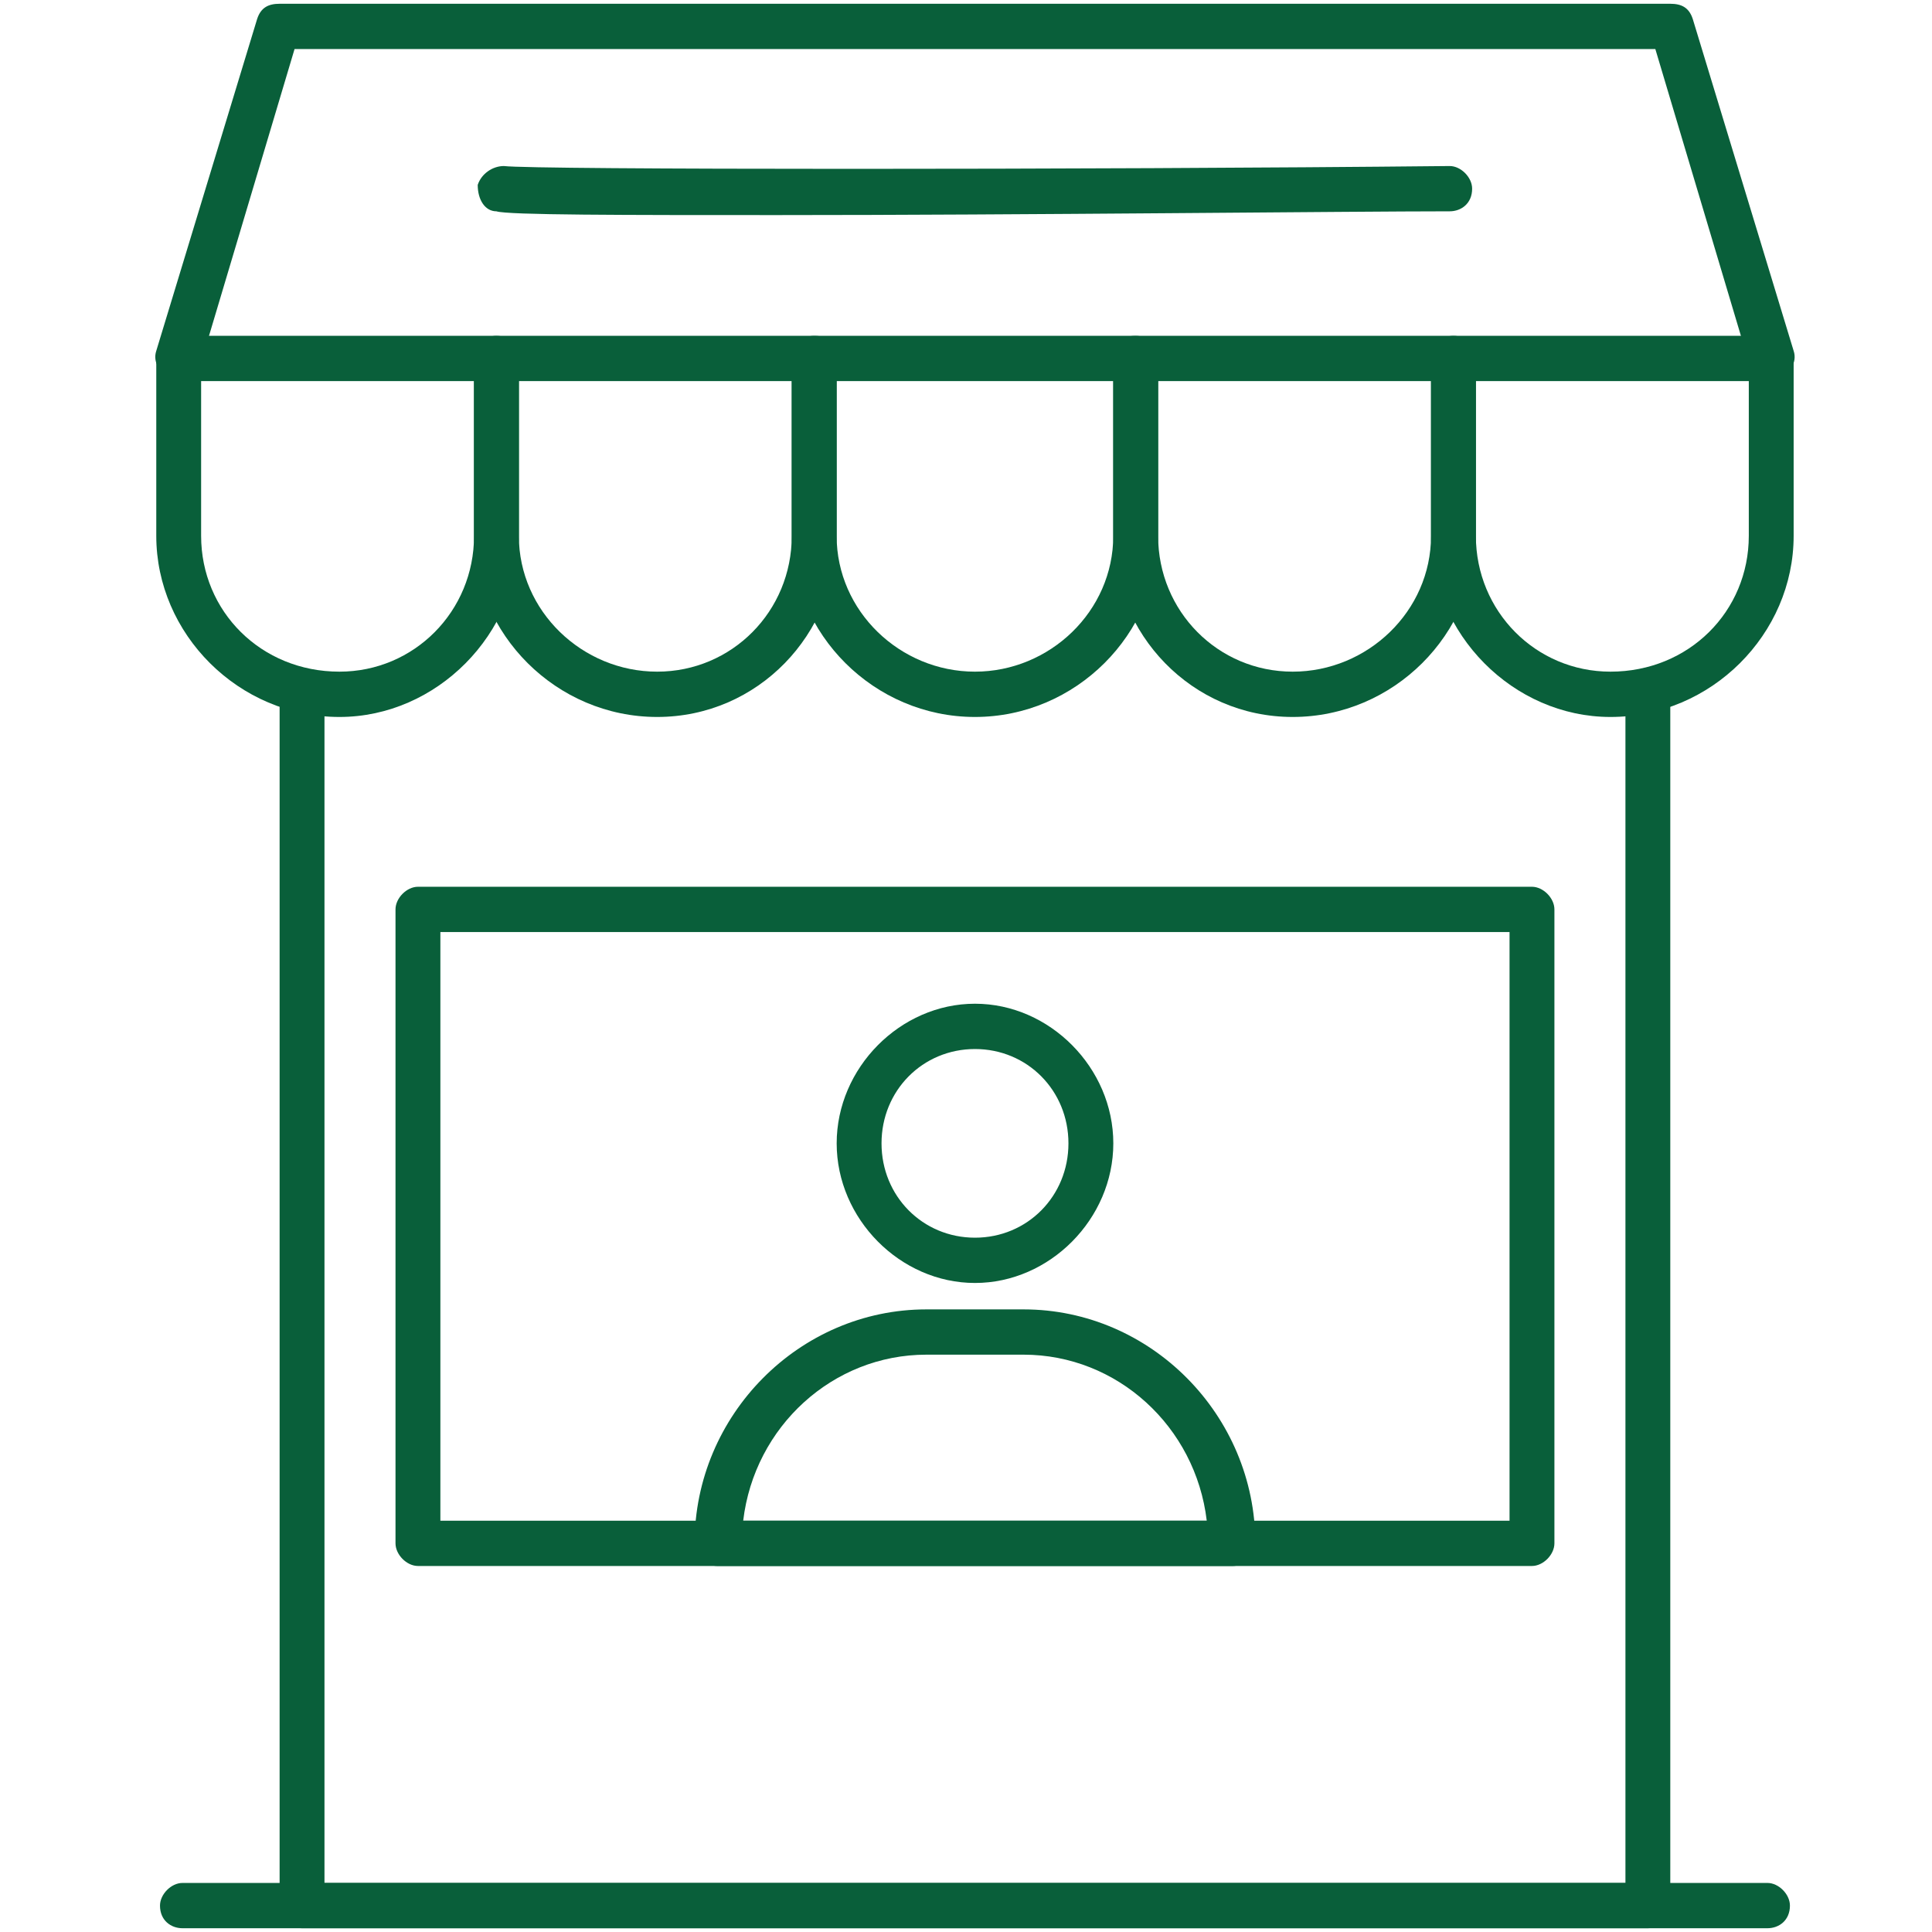
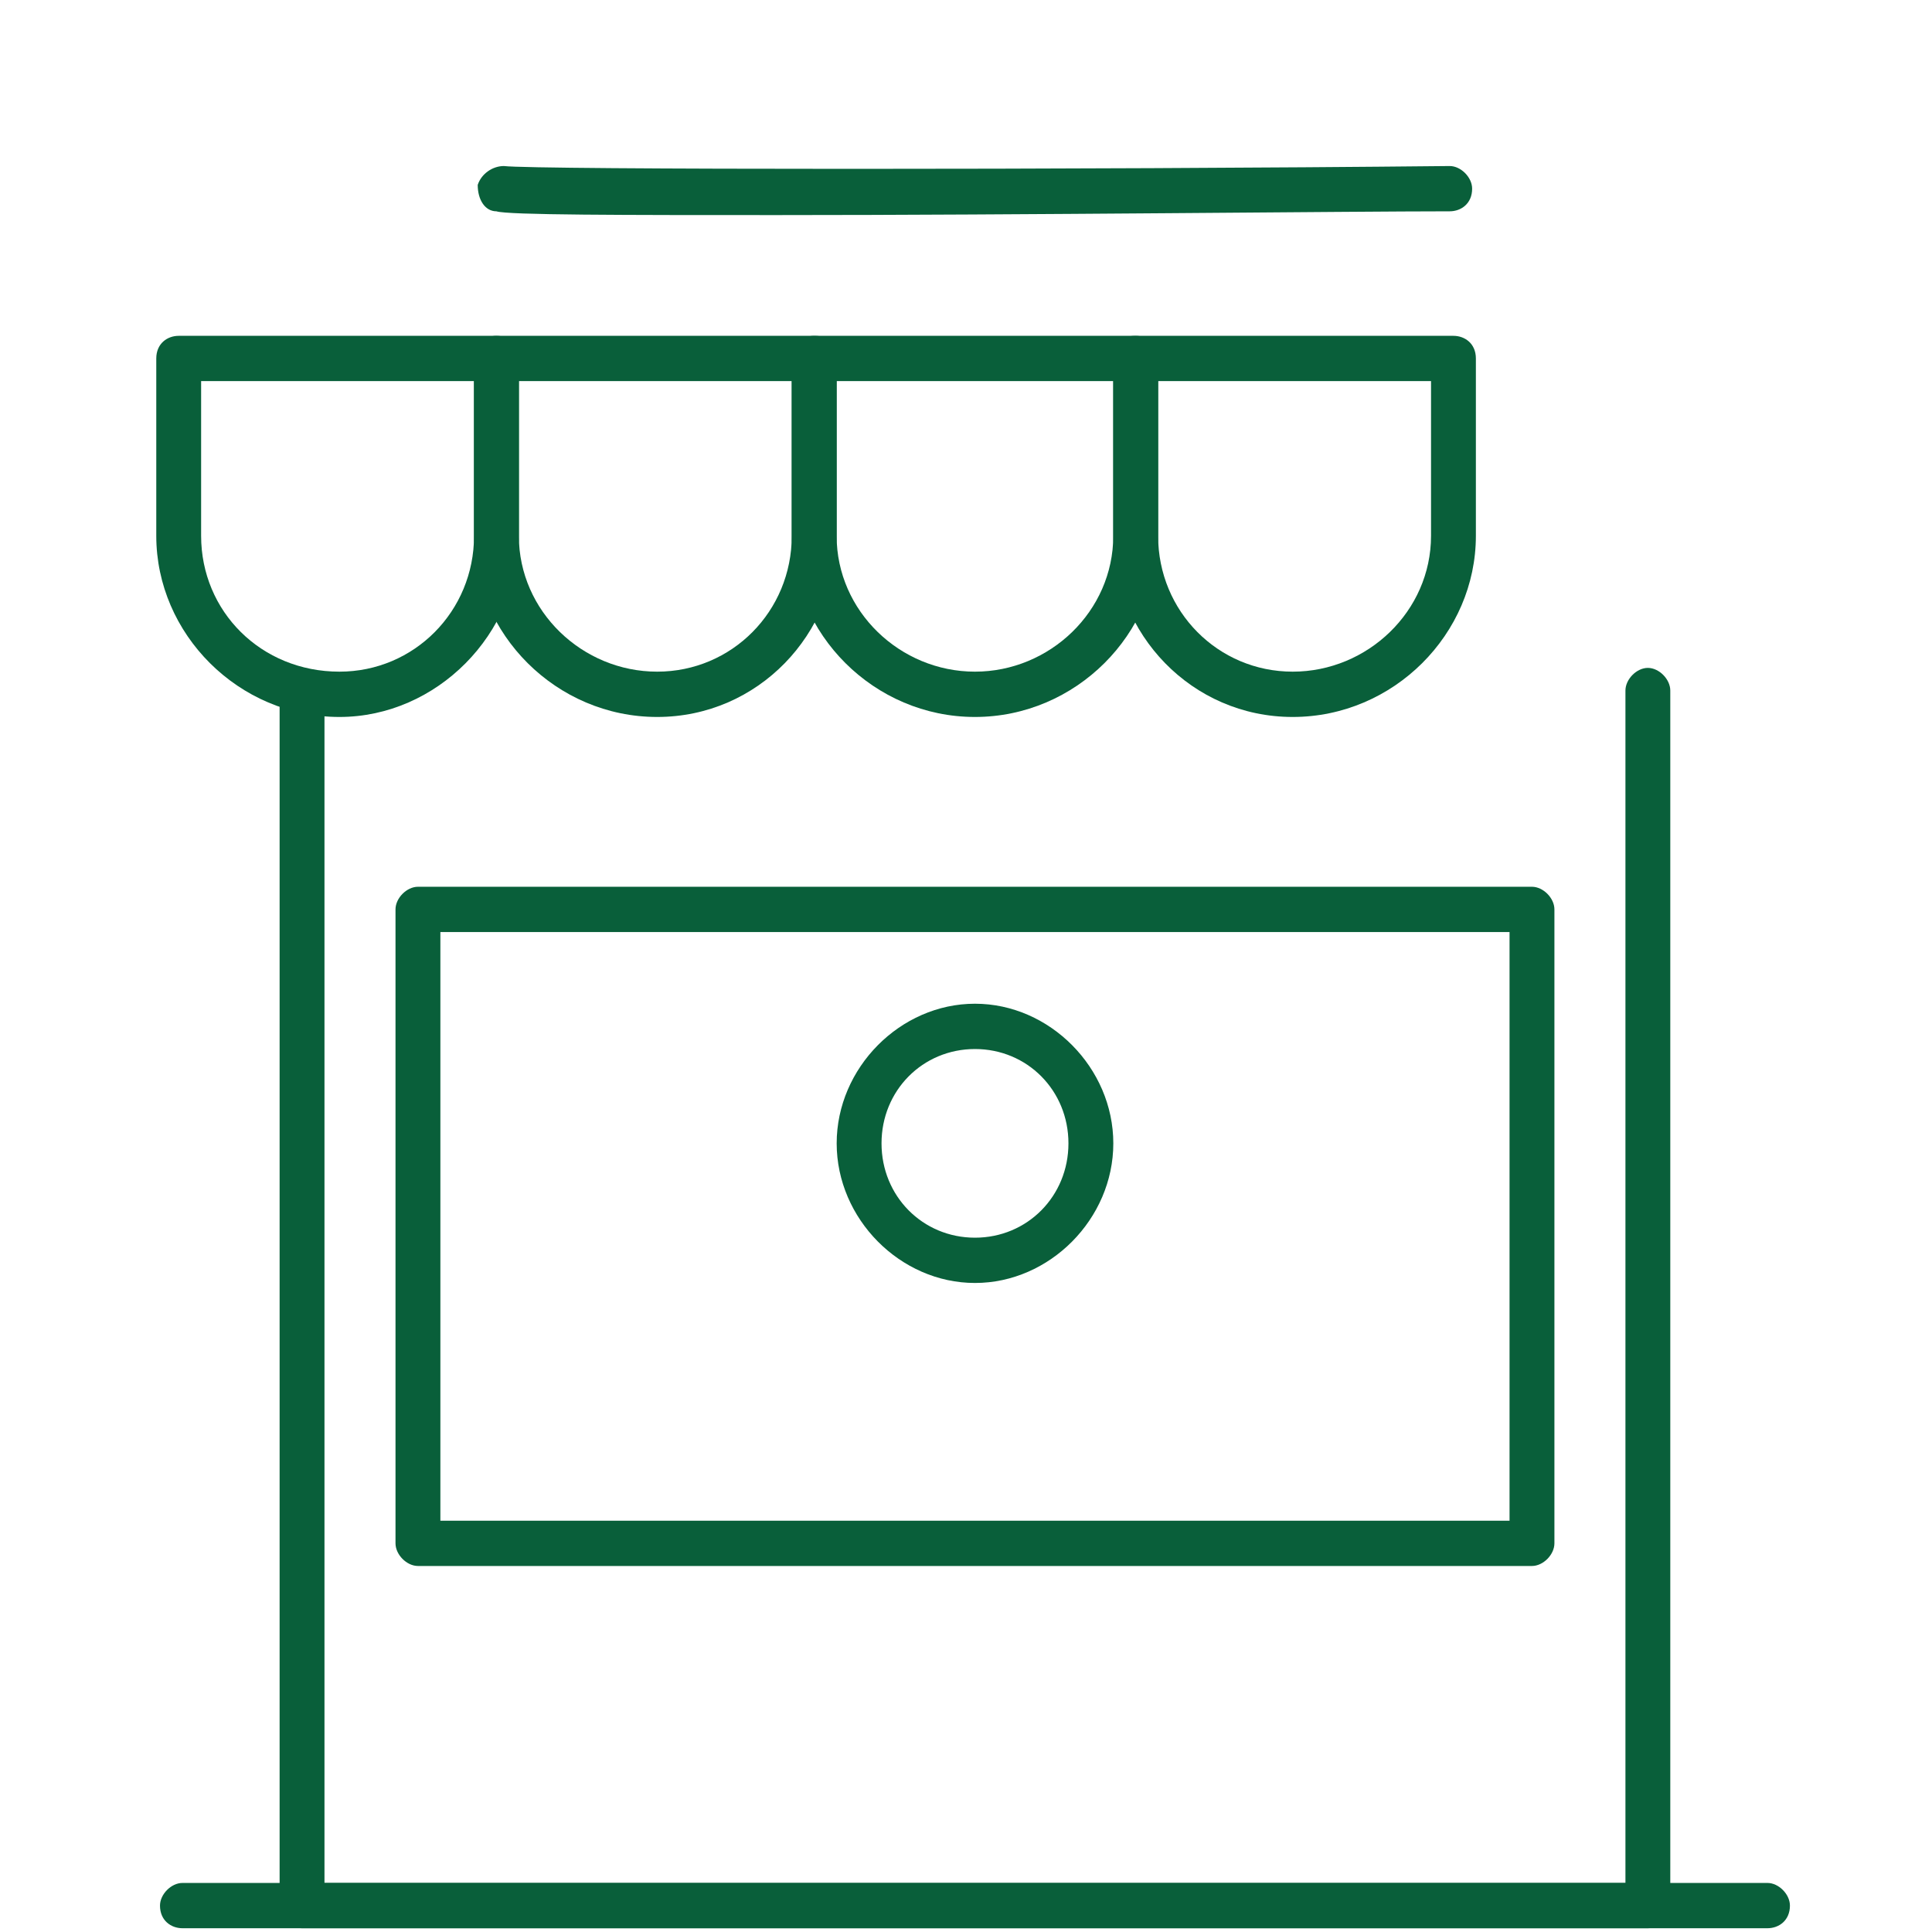
<svg xmlns="http://www.w3.org/2000/svg" width="80" height="80" viewBox="0 0 80 80" fill="none">
-   <path fill-rule="evenodd" clip-rule="evenodd" d="M73.343 15.781C73.033 15.781 72.569 15.469 72.414 15L68.544 2.031H12.197L8.328 15C8.173 15.469 7.554 15.781 7.089 15.625C6.625 15.469 6.315 15 6.47 14.531L10.649 0.781C10.804 0.312 11.114 0.156 11.578 0.156H69.163C69.628 0.156 69.937 0.312 70.092 0.781L74.272 14.531C74.427 15 74.117 15.469 73.653 15.625C73.498 15.625 73.498 15.781 73.343 15.781Z" fill="#095F3A" />
  <path fill-rule="evenodd" clip-rule="evenodd" d="M14.056 29.688C9.876 29.688 6.471 26.25 6.471 22.188V14.844C6.471 14.219 6.935 13.906 7.399 13.906H20.557C21.022 13.906 21.486 14.219 21.486 14.844V22.188C21.486 26.25 18.081 29.688 14.056 29.688ZM8.328 15.781V22.188C8.328 25.312 10.805 27.812 14.056 27.812C17.152 27.812 19.629 25.312 19.629 22.188V15.781H8.328Z" fill="#095F3A" />
  <path fill-rule="evenodd" clip-rule="evenodd" d="M27.212 29.688C23.032 29.688 19.627 26.25 19.627 22.188V14.844C19.627 14.219 20.091 13.906 20.556 13.906H33.714C34.333 13.906 34.642 14.219 34.642 14.844V22.188C34.642 26.25 31.392 29.688 27.212 29.688ZM21.485 15.781V22.188C21.485 25.312 24.116 27.812 27.212 27.812C30.308 27.812 32.785 25.312 32.785 22.188V15.781H21.485Z" fill="#095F3A" />
  <path fill-rule="evenodd" clip-rule="evenodd" d="M40.37 29.688C36.191 29.688 32.785 26.25 32.785 22.188V14.844C32.785 14.219 33.25 13.906 33.714 13.906H47.027C47.491 13.906 47.955 14.219 47.955 14.844V22.188C47.955 26.25 44.55 29.688 40.37 29.688ZM34.643 15.781V22.188C34.643 25.312 37.274 27.812 40.37 27.812C43.466 27.812 46.098 25.312 46.098 22.188V15.781H34.643Z" fill="#095F3A" />
  <path fill-rule="evenodd" clip-rule="evenodd" d="M53.528 29.688C49.348 29.688 46.098 26.25 46.098 22.188V14.844C46.098 14.219 46.407 13.906 47.026 13.906H60.184C60.649 13.906 61.113 14.219 61.113 14.844V22.188C61.113 26.25 57.708 29.688 53.528 29.688ZM47.955 15.781V22.188C47.955 25.312 50.432 27.812 53.528 27.812C56.624 27.812 59.256 25.312 59.256 22.188V15.781H47.955Z" fill="#095F3A" />
-   <path fill-rule="evenodd" clip-rule="evenodd" d="M66.686 29.688C62.661 29.688 59.256 26.25 59.256 22.188V14.844C59.256 14.219 59.72 13.906 60.185 13.906H73.343C73.807 13.906 74.271 14.219 74.271 14.844V22.188C74.271 26.25 70.866 29.688 66.686 29.688ZM61.113 15.781V22.188C61.113 25.312 63.59 27.812 66.686 27.812C69.937 27.812 72.414 25.312 72.414 22.188V15.781H61.113Z" fill="#095F3A" />
  <path fill-rule="evenodd" clip-rule="evenodd" d="M73.189 79.844H7.554C7.089 79.844 6.625 79.531 6.625 78.906C6.625 78.438 7.089 77.969 7.554 77.969H73.189C73.653 77.969 74.117 78.438 74.117 78.906C74.117 79.531 73.653 79.844 73.189 79.844Z" fill="#095F3A" />
  <path fill-rule="evenodd" clip-rule="evenodd" d="M68.234 79.844H12.507C12.043 79.844 11.578 79.531 11.578 78.906V28.594C11.578 28.125 12.043 27.656 12.507 27.656C12.971 27.656 13.436 28.125 13.436 28.594V77.969H67.306V28.594C67.306 28.125 67.77 27.656 68.234 27.656C68.699 27.656 69.163 28.125 69.163 28.594V78.906C69.163 79.531 68.699 79.844 68.234 79.844Z" fill="#095F3A" />
  <path fill-rule="evenodd" clip-rule="evenodd" d="M63.436 64.844H17.306C16.841 64.844 16.377 64.375 16.377 63.906V37.656C16.377 37.188 16.841 36.719 17.306 36.719H63.436C63.9 36.719 64.365 37.188 64.365 37.656V63.906C64.365 64.375 63.9 64.844 63.436 64.844ZM18.235 62.969H62.507V38.594H18.235V62.969Z" fill="#095F3A" />
-   <path fill-rule="evenodd" clip-rule="evenodd" d="M51.053 64.844H29.691C29.226 64.844 28.762 64.375 28.762 63.906C28.762 58.594 33.096 54.219 38.359 54.219H42.384C47.647 54.219 51.981 58.594 51.981 63.906C51.981 64.375 51.517 64.844 51.053 64.844ZM30.774 62.969H49.969C49.505 59.062 46.254 56.094 42.384 56.094H38.359C34.489 56.094 31.238 59.062 30.774 62.969Z" fill="#095F3A" />
  <path fill-rule="evenodd" clip-rule="evenodd" d="M40.372 53.125C37.276 53.125 34.645 50.469 34.645 47.344C34.645 44.219 37.276 41.562 40.372 41.562C43.468 41.562 46.1 44.219 46.1 47.344C46.1 50.469 43.468 53.125 40.372 53.125ZM40.372 43.438C38.205 43.438 36.502 45.156 36.502 47.344C36.502 49.531 38.205 51.25 40.372 51.25C42.539 51.25 44.242 49.531 44.242 47.344C44.242 45.156 42.539 43.438 40.372 43.438Z" fill="#095F3A" />
  <path fill-rule="evenodd" clip-rule="evenodd" d="M32.165 8.906C25.818 8.906 21.02 8.906 20.555 8.75C20.091 8.75 19.781 8.281 19.781 7.656C19.936 7.188 20.4 6.875 20.865 6.875C22.103 7.031 44.859 7.031 60.029 6.875C60.493 6.875 60.958 7.344 60.958 7.812C60.958 8.438 60.493 8.75 60.029 8.75C56.004 8.75 42.227 8.906 32.165 8.906Z" fill="#095F3A" />
</svg>